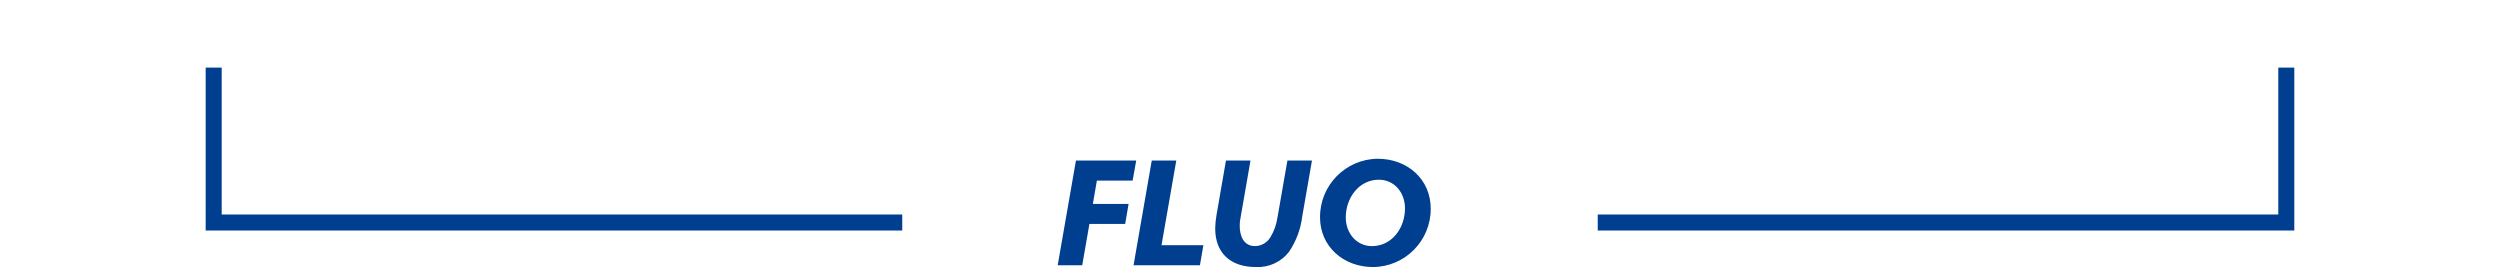
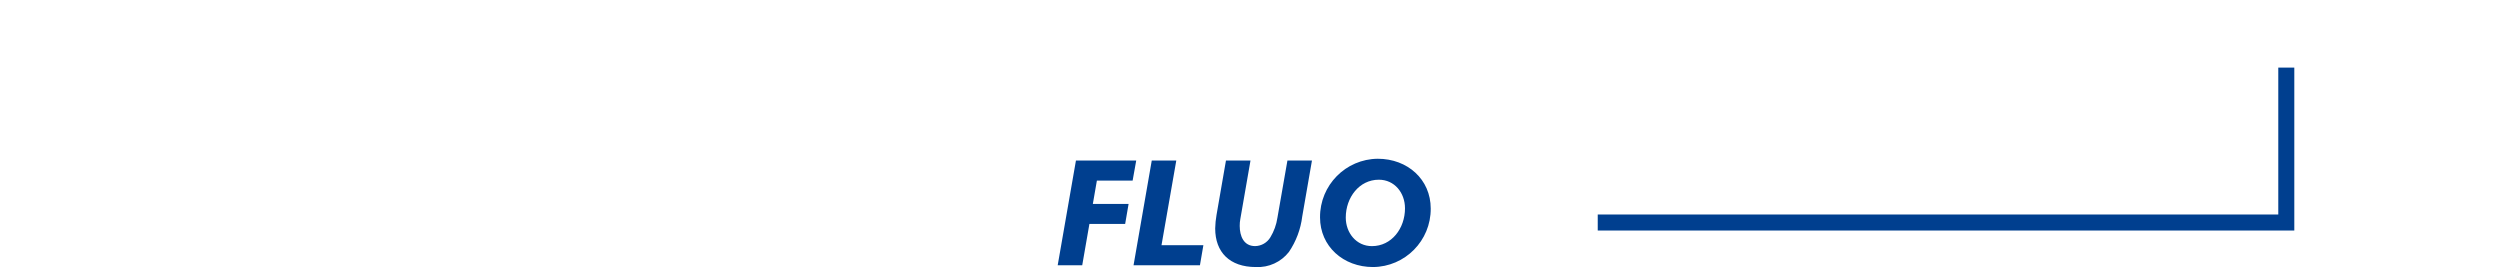
<svg xmlns="http://www.w3.org/2000/svg" version="1.1" id="Vrstva_1" x="0px" y="0px" width="468px" height="50px" viewBox="-38.5 -6.332 468 50" enable-background="new -38.5 -6.332 468 50" xml:space="preserve">
  <g id="Fluo" transform="translate(-362.5 -1100)">
-     <path id="Path_111" fill="none" stroke="#003F8F" stroke-width="3" d="M364,1106.322v29h128.9" />
    <path id="Path_112" fill="none" stroke="#003F8F" stroke-width="3" d="M751.995,1106.322v29H623.096" />
    <path id="Path_193" fill="#003F8F" d="M534.628,1135.594l0.644-3.752h-6.692l0.756-4.367h6.692l0.672-3.752h-11.284l-3.416,19.6   h4.592l1.344-7.729H534.628z M548.628,1143.322l0.644-3.752h-7.84l2.768-15.848h-4.592l-3.408,19.6H548.628z M553.5,1123.723   l-1.764,10.164c-0.149,0.842-0.233,1.693-0.252,2.547c0,4.453,2.716,7.225,7.616,7.225c2.4,0.123,4.71-0.934,6.188-2.828   c1.344-1.983,2.198-4.258,2.491-6.636l1.82-10.472h-4.592l-1.876,10.724c-0.192,1.288-0.64,2.526-1.315,3.64   c-0.602,1.008-1.683,1.633-2.856,1.652c-2.156,0-2.884-1.9-2.884-3.78c-0.004-0.432,0.033-0.863,0.112-1.288l1.904-10.947H553.5z    M581.023,1143.658c6.008-0.039,10.848-4.939,10.809-10.947l0,0c0-5.461-4.34-9.324-9.912-9.324   c-6.014,0.051-10.85,4.962-10.809,10.976C571.111,1139.795,575.48,1143.658,581.023,1143.658z M587.016,1132.658   c0,3.752-2.492,7.084-6.188,7.084c-2.939,0-4.9-2.492-4.9-5.348c0-3.752,2.521-7.084,6.188-7.084   c2.94-0.004,4.899,2.46,4.899,5.344V1132.658z" />
  </g>
</svg>